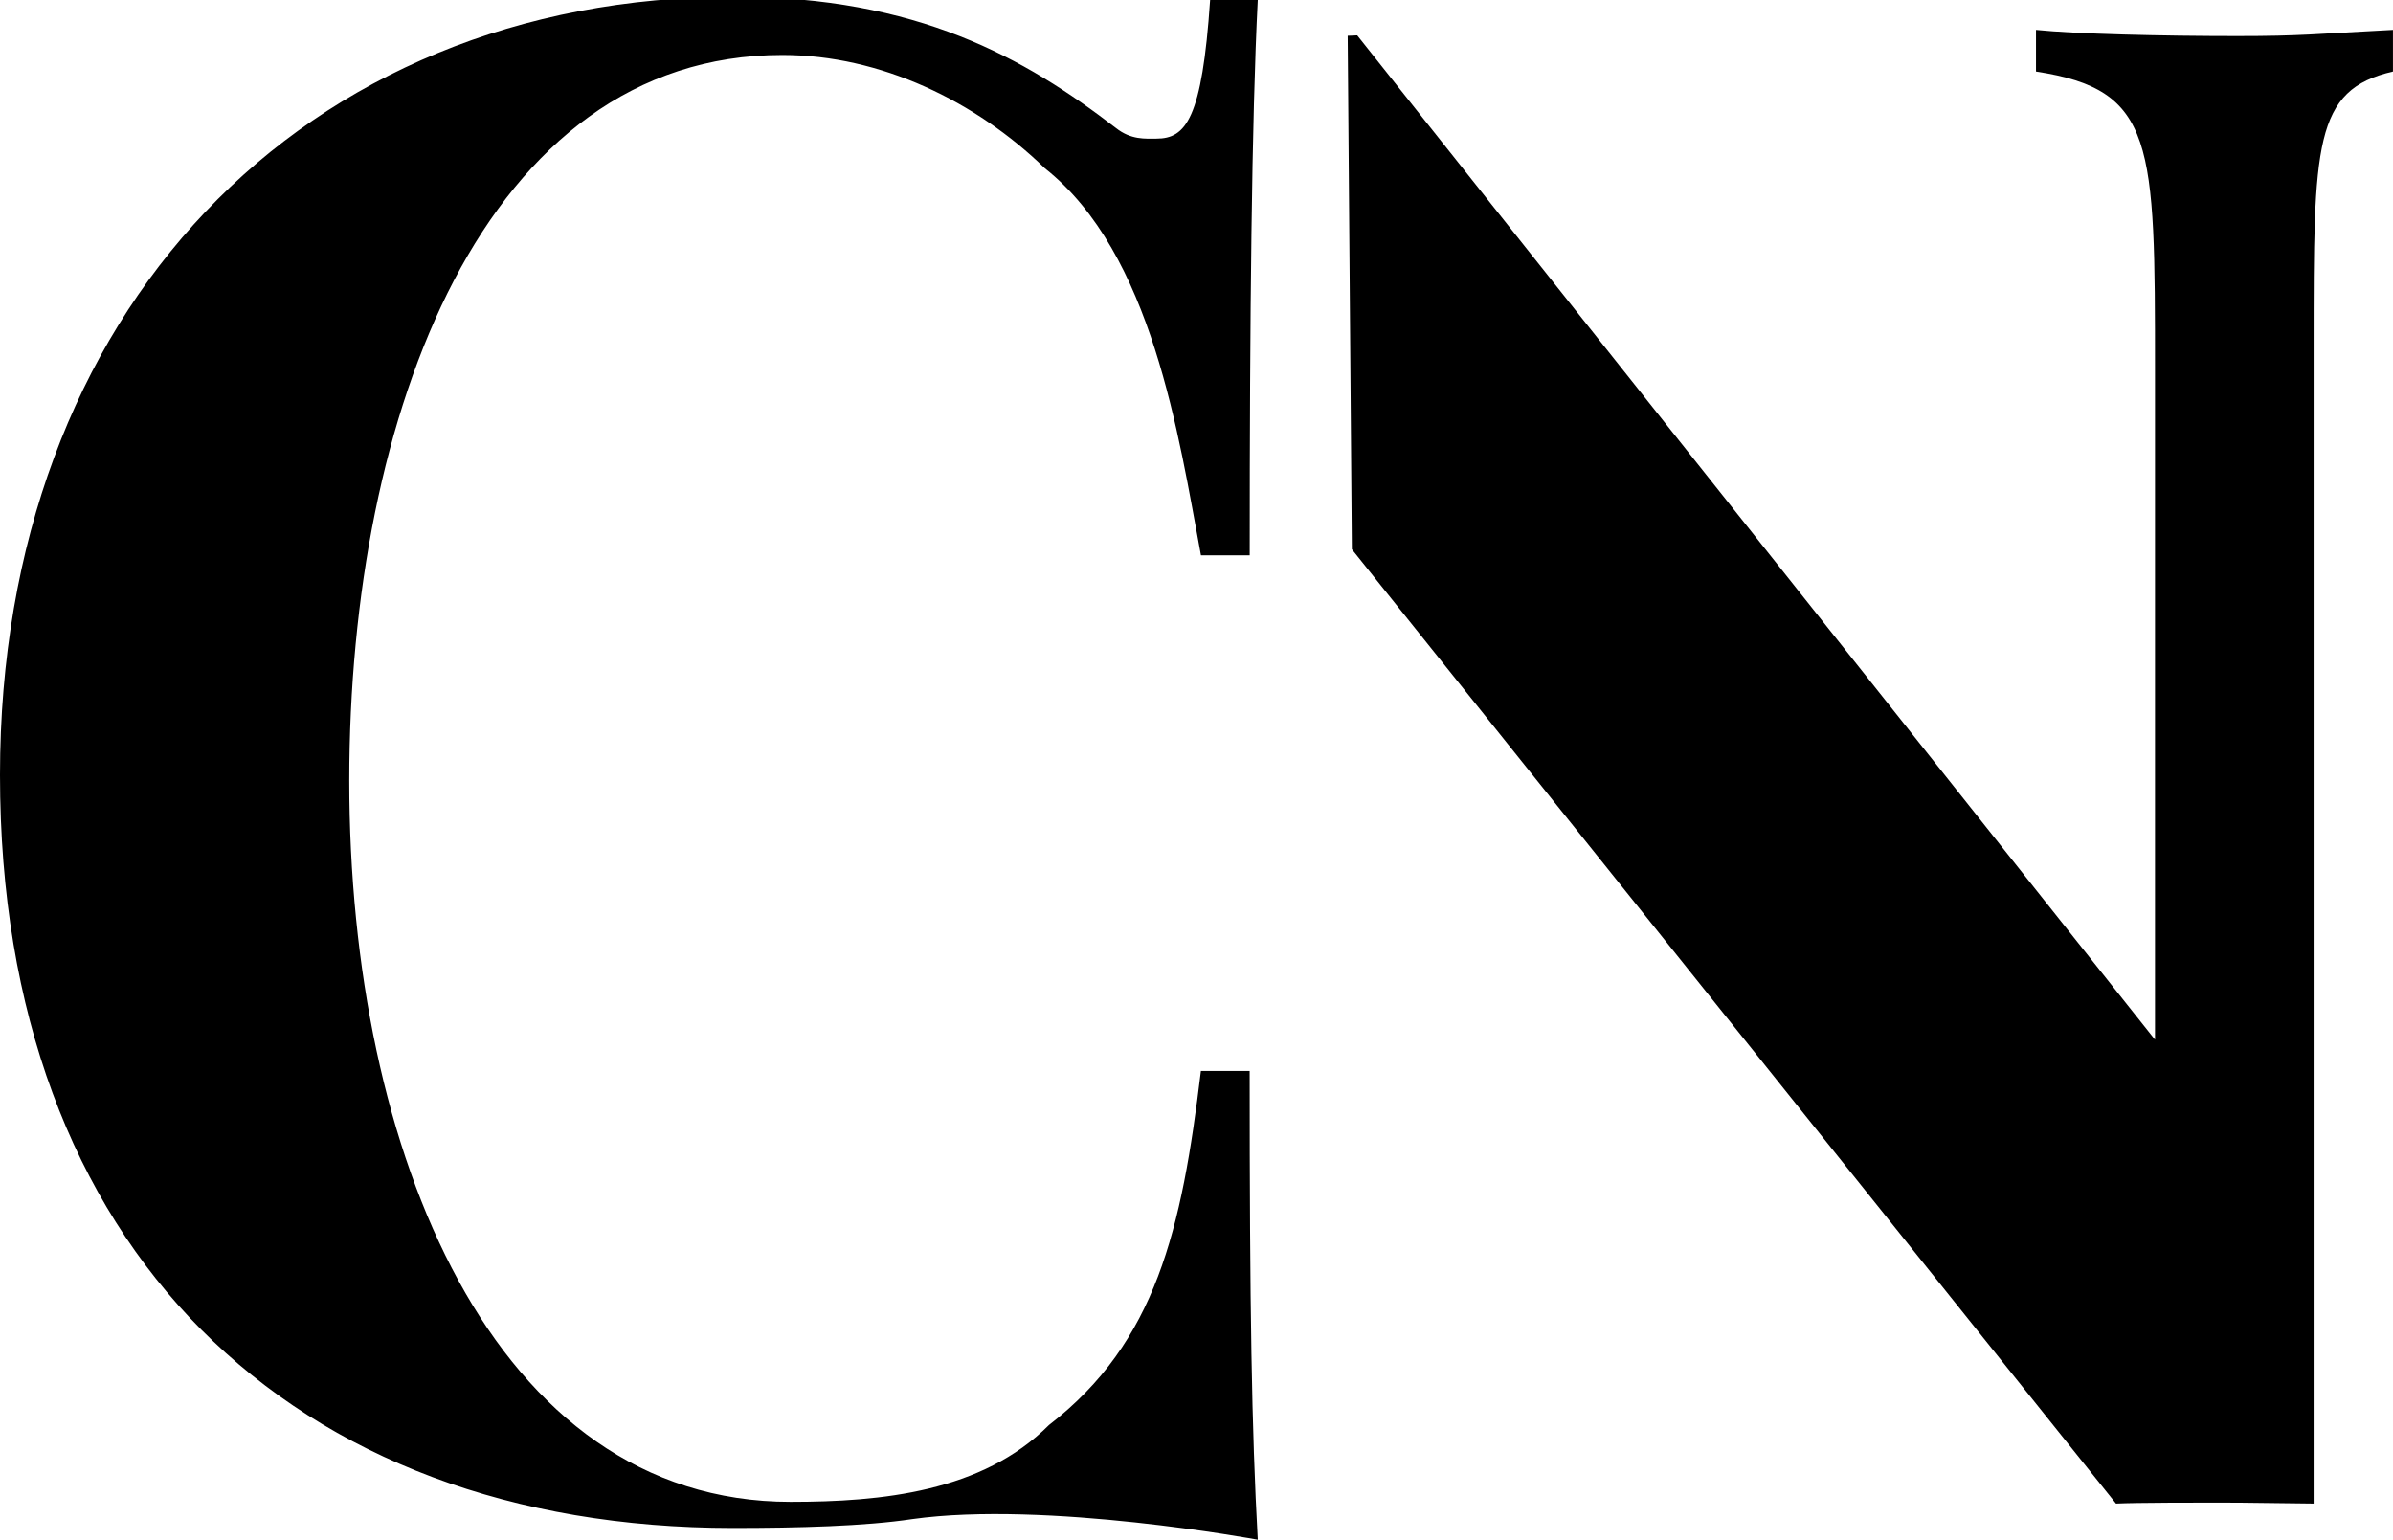
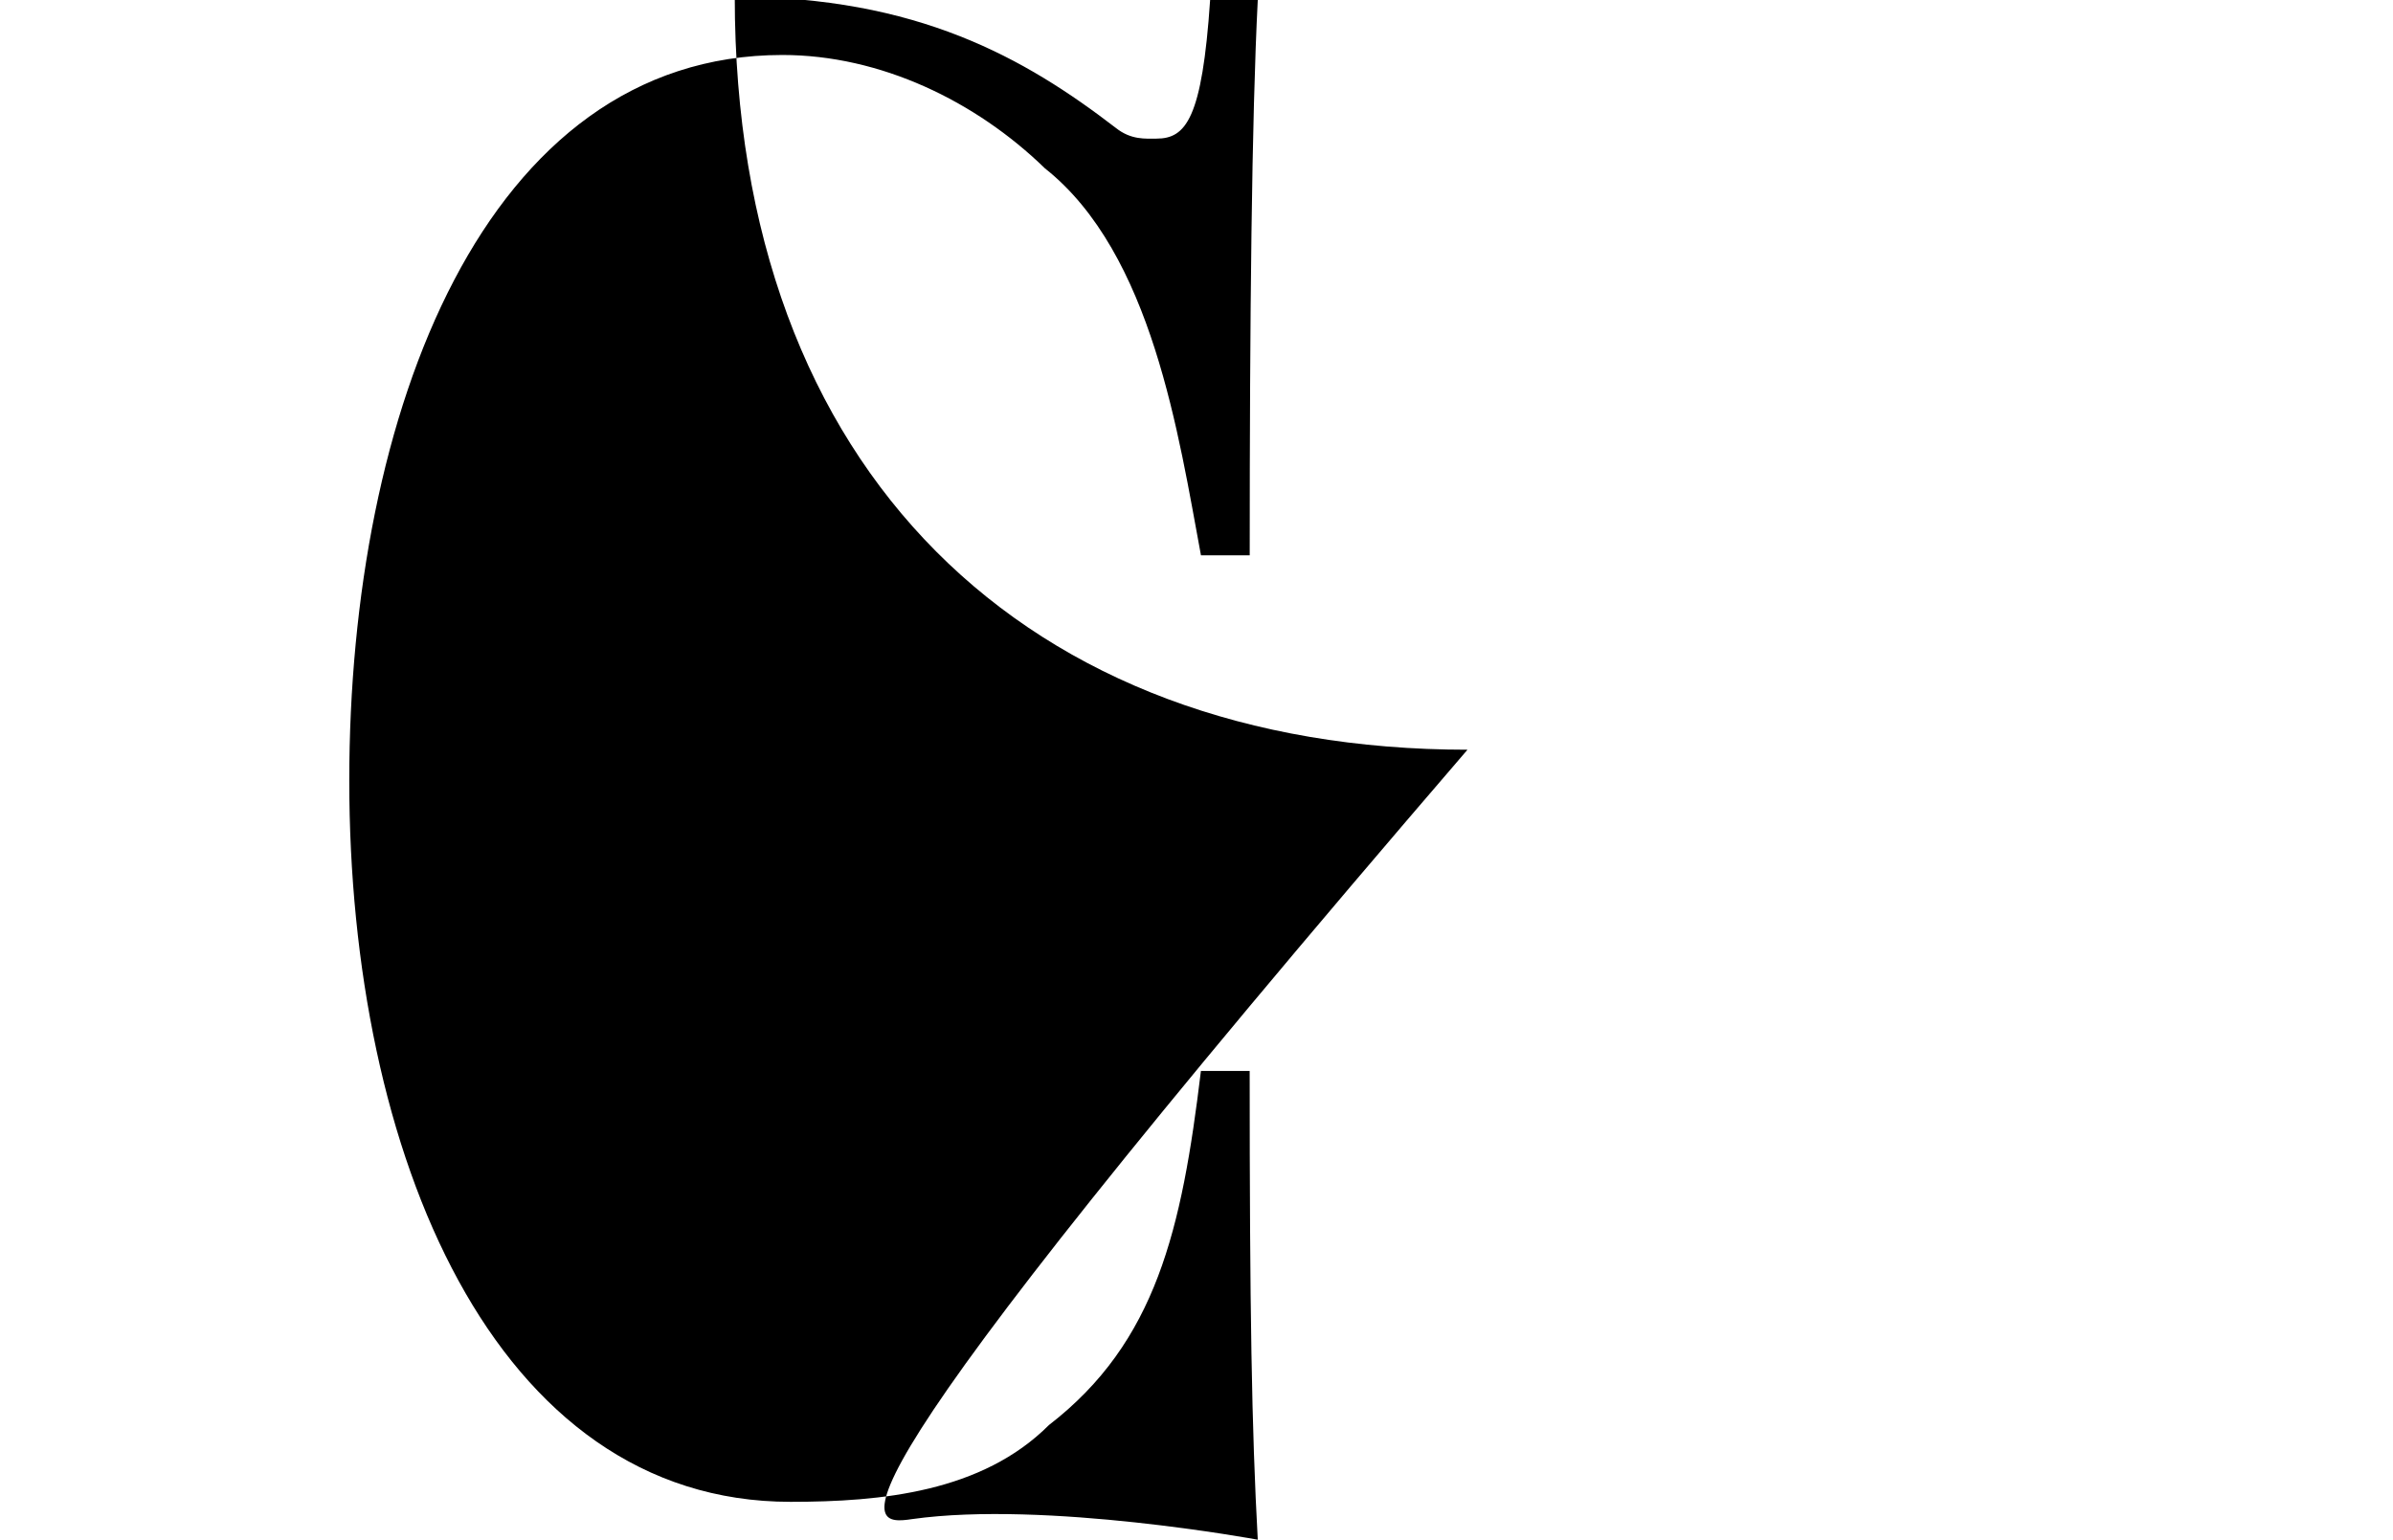
<svg xmlns="http://www.w3.org/2000/svg" version="1.1" id="Layer_1" x="0px" y="0px" width="60.327px" height="38.818px" viewBox="0 0 60.327 38.818" enable-background="new 0 0 60.327 38.818" xml:space="preserve">
  <g>
    <g>
      <g>
-         <path d="M56.391,0.909c-1.893,0-4.064-0.052-5.064-0.155v1.05c3,0.459,3,1.789,3,7.538v16.87L34.215,0.892     c-0.051,0.005-0.24,0.01-0.24,0.01l0.105,12.946l19.264,24.06c0.511-0.025,2.12-0.025,2.581-0.025c0.434,0,0.401,0,2.401,0.025     V8.703c0-5.06,0-6.439,2-6.899v-1.05C58.327,0.857,58.026,0.909,56.391,0.909z" />
-       </g>
+         </g>
      <g>
-         <path d="M22.997,38.299c3.362-0.471,8.711,0.52,8.711,0.52C31.555,36.032,31.504,33,31.504,27h-1.229     c-0.483,4-1.124,6.837-3.831,8.928c-1.688,1.688-4.217,1.936-6.515,1.936c-7.487,0-11.124-8.804-11.124-18.182     c0-9.25,3.406-18.296,10.918-18.296c2.479,0,4.881,1.168,6.619,2.858C29.051,6.389,29.716,11,30.276,14h1.229     c0-6,0.051-11,0.203-14h-1.201c-0.202,3-0.612,3.495-1.354,3.495c-0.28,0-0.638,0.036-1.022-0.269     c-2.299-1.768-5.009-3.308-9.608-3.308C7.638-0.082,0,7.836,0,19.539c0,11.985,7.381,18.984,18.472,18.984     C20.115,38.523,21.803,38.479,22.997,38.299" />
+         <path d="M22.997,38.299c3.362-0.471,8.711,0.52,8.711,0.52C31.555,36.032,31.504,33,31.504,27h-1.229     c-0.483,4-1.124,6.837-3.831,8.928c-1.688,1.688-4.217,1.936-6.515,1.936c-7.487,0-11.124-8.804-11.124-18.182     c0-9.25,3.406-18.296,10.918-18.296c2.479,0,4.881,1.168,6.619,2.858C29.051,6.389,29.716,11,30.276,14h1.229     c0-6,0.051-11,0.203-14h-1.201c-0.202,3-0.612,3.495-1.354,3.495c-0.28,0-0.638,0.036-1.022-0.269     c-2.299-1.768-5.009-3.308-9.608-3.308c0,11.985,7.381,18.984,18.472,18.984     C20.115,38.523,21.803,38.479,22.997,38.299" />
      </g>
    </g>
  </g>
</svg>